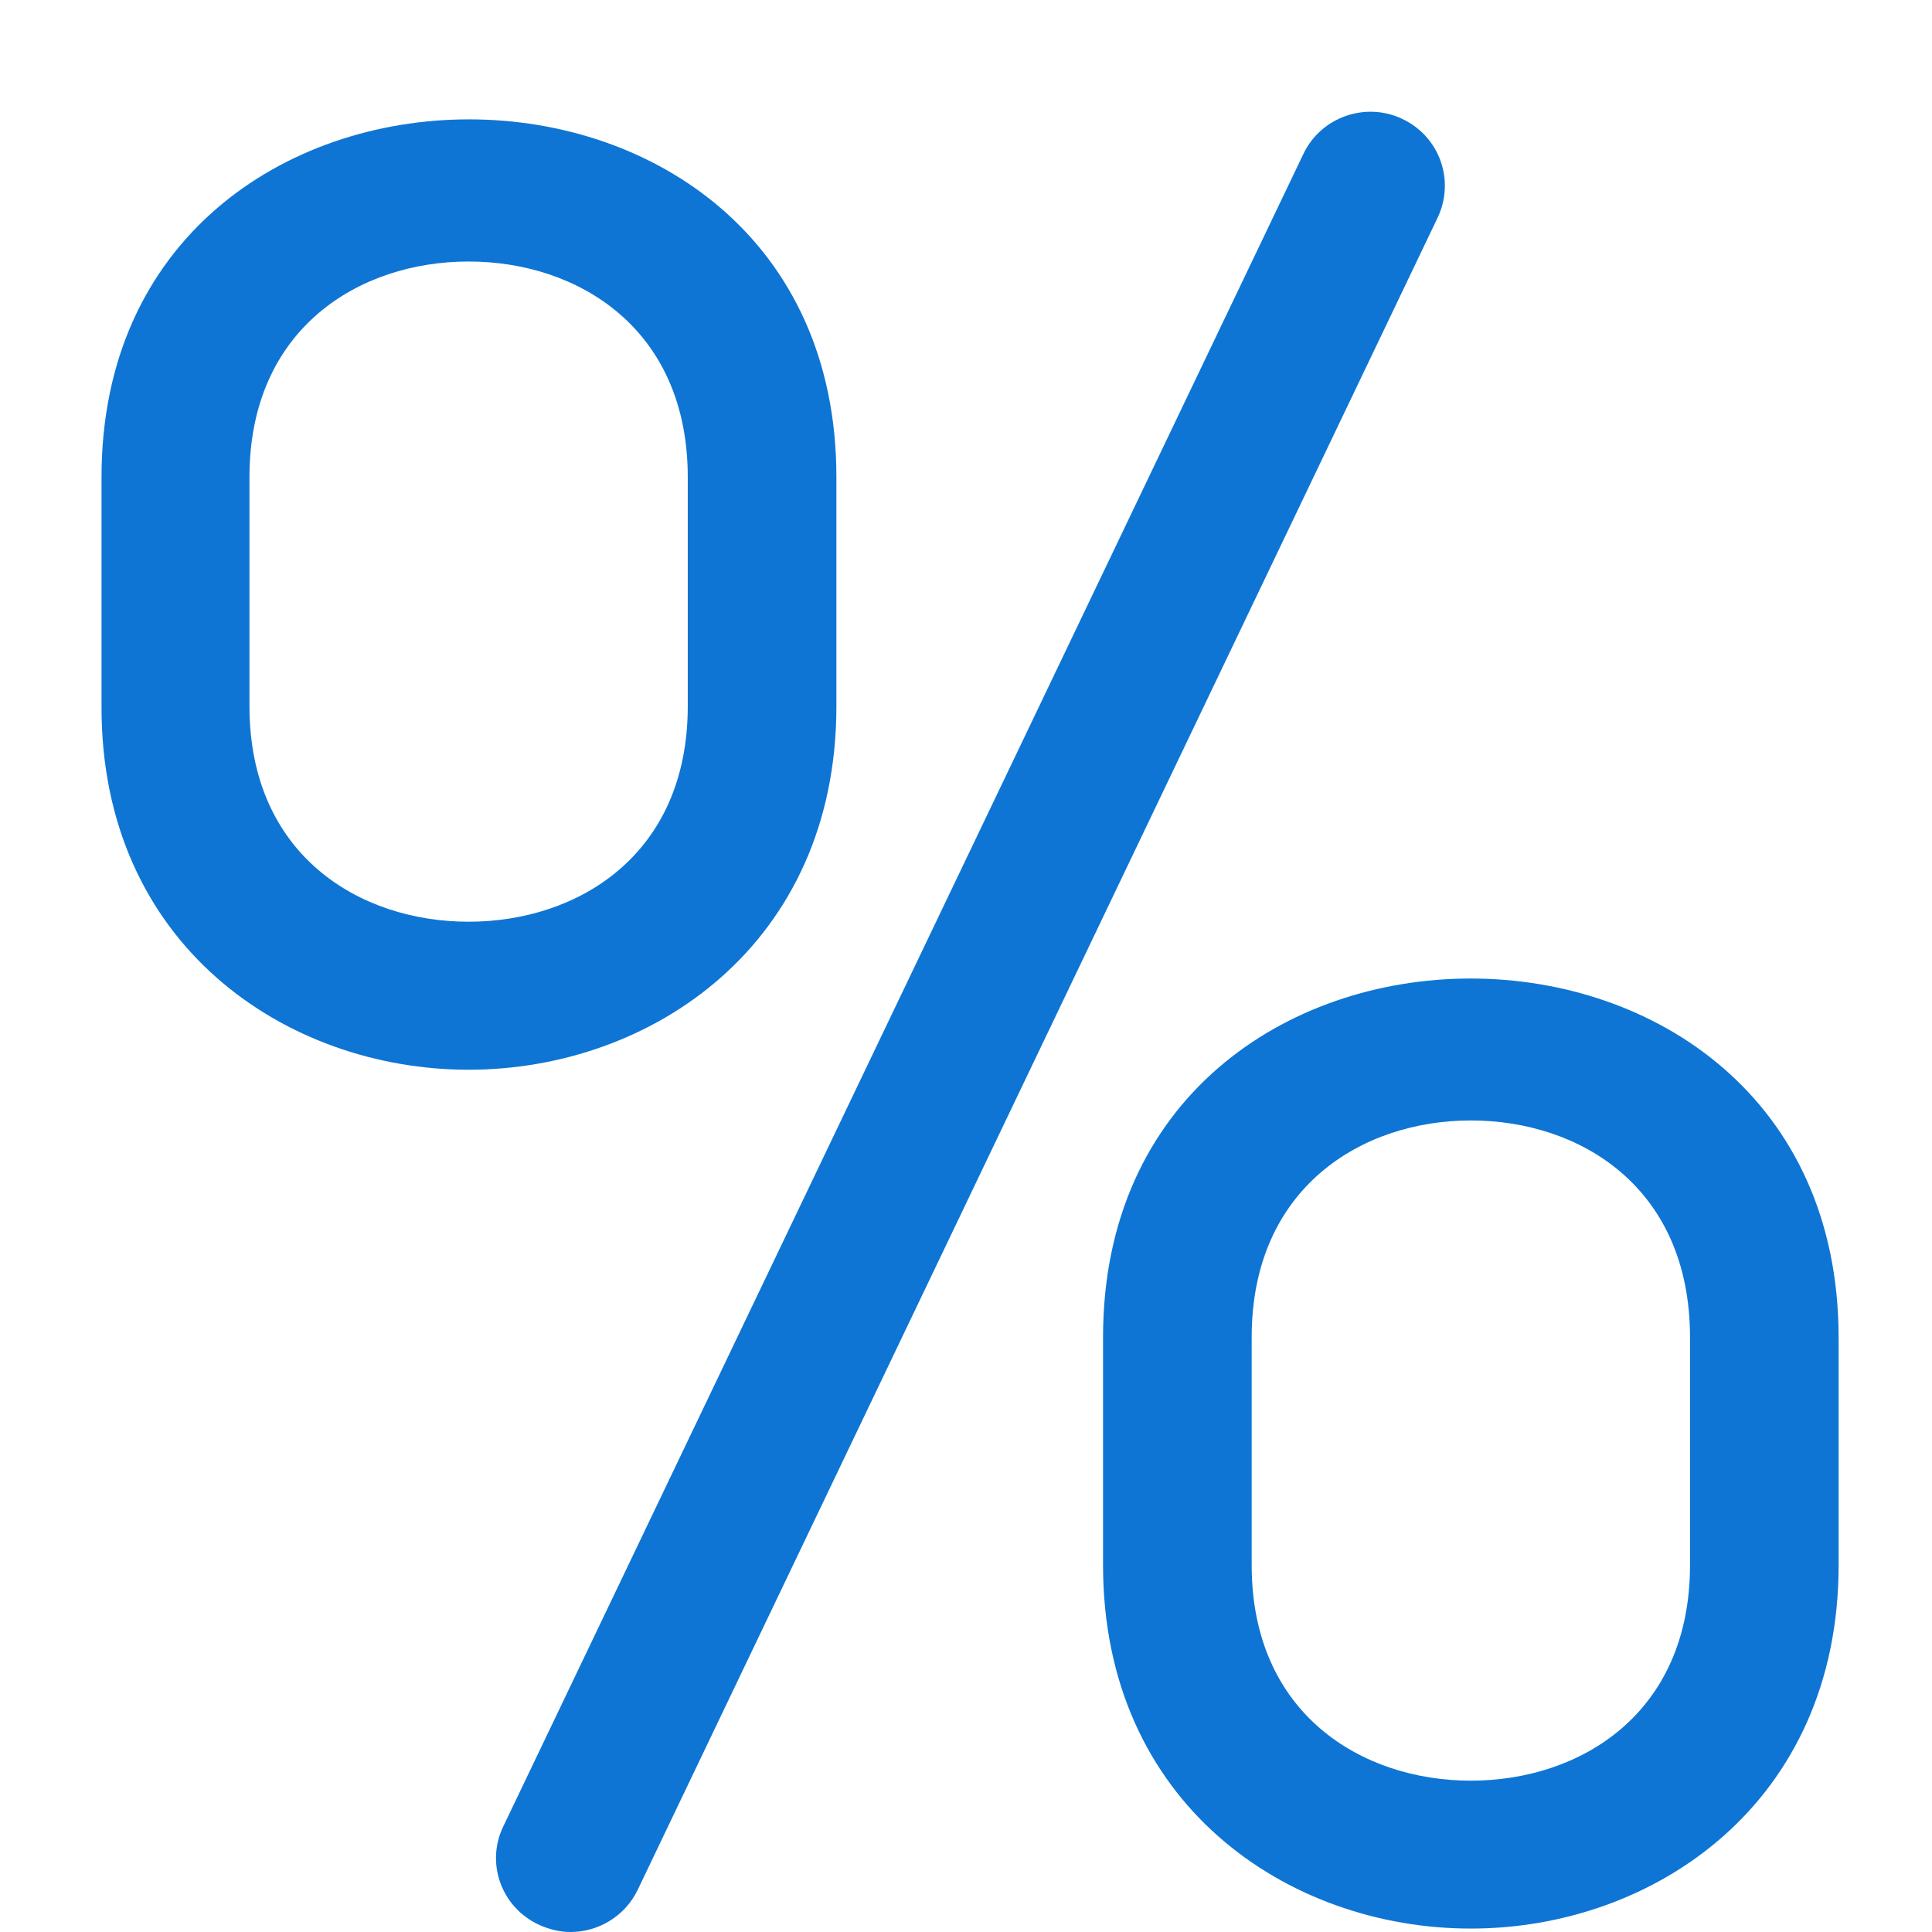
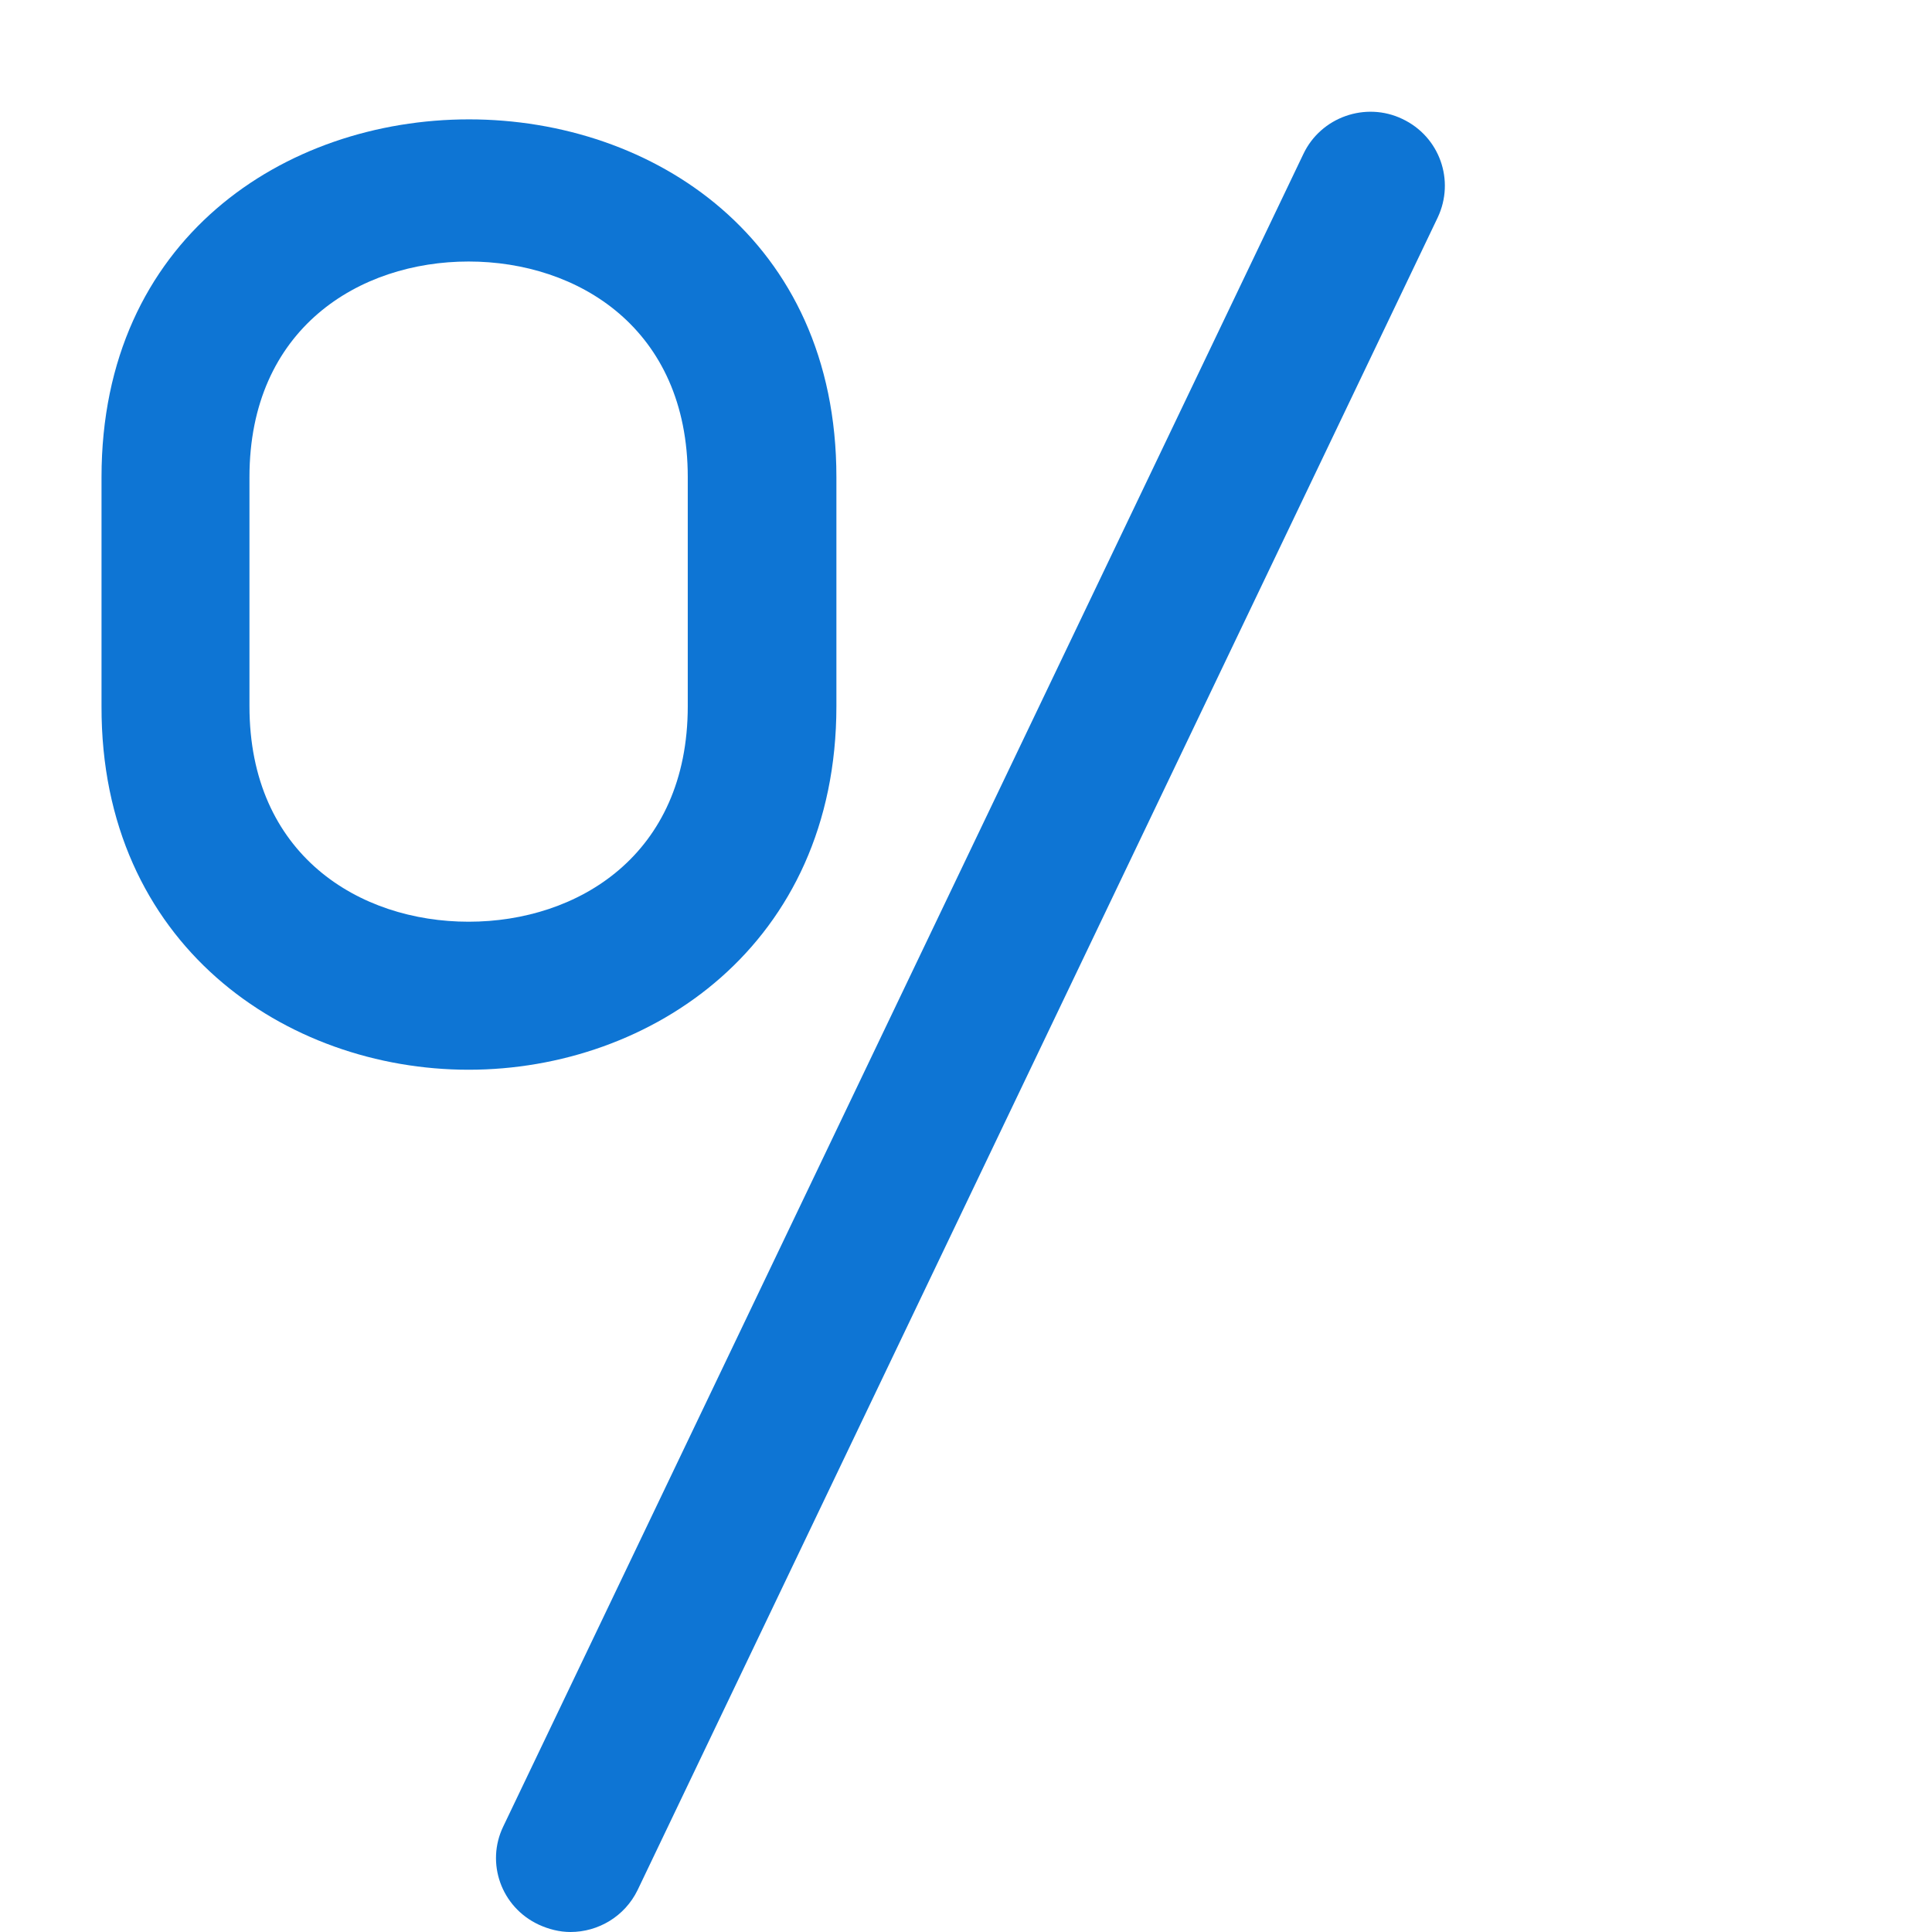
<svg xmlns="http://www.w3.org/2000/svg" width="75" height="75" viewBox="0 0 75 75" fill="none">
  <path d="M20.906 74.711C21.301 74.894 21.723 75 22.145 75C23.223 75 24.25 74.398 24.75 73.375L55.809 8.449C56.492 7.008 55.887 5.301 54.438 4.617C53.016 3.937 51.277 4.539 50.594 5.984L19.535 70.906C18.852 72.324 19.457 74.031 20.906 74.711Z" fill="#0E75D4" />
-   <path d="M48.59 51.914C48.59 46.117 52.859 43.496 57.098 43.496C61.34 43.496 65.606 46.094 65.606 51.914V60.758C65.606 66.527 61.34 69.125 57.098 69.125C52.859 69.125 48.59 66.527 48.59 60.758V51.914ZM42.82 51.914V60.758C42.82 70.016 49.984 74.867 57.098 74.867C64.184 74.867 71.375 70.016 71.375 60.758V51.914C71.352 33.344 42.82 33.344 42.82 51.914Z" fill="#0E75D4" />
  <path d="M9.684 18.523C9.684 12.75 13.949 10.152 18.191 10.152C22.434 10.152 26.699 12.75 26.699 18.523V27.414C26.699 33.188 22.434 35.781 18.191 35.781C13.949 35.781 9.684 33.188 9.684 27.414V18.523ZM18.191 41.527C25.277 41.527 32.469 36.676 32.469 27.414V18.523C32.469 0.004 3.941 0.004 3.941 18.523V27.414C3.914 36.676 11.105 41.527 18.191 41.527Z" fill="#0E75D4" />
</svg>